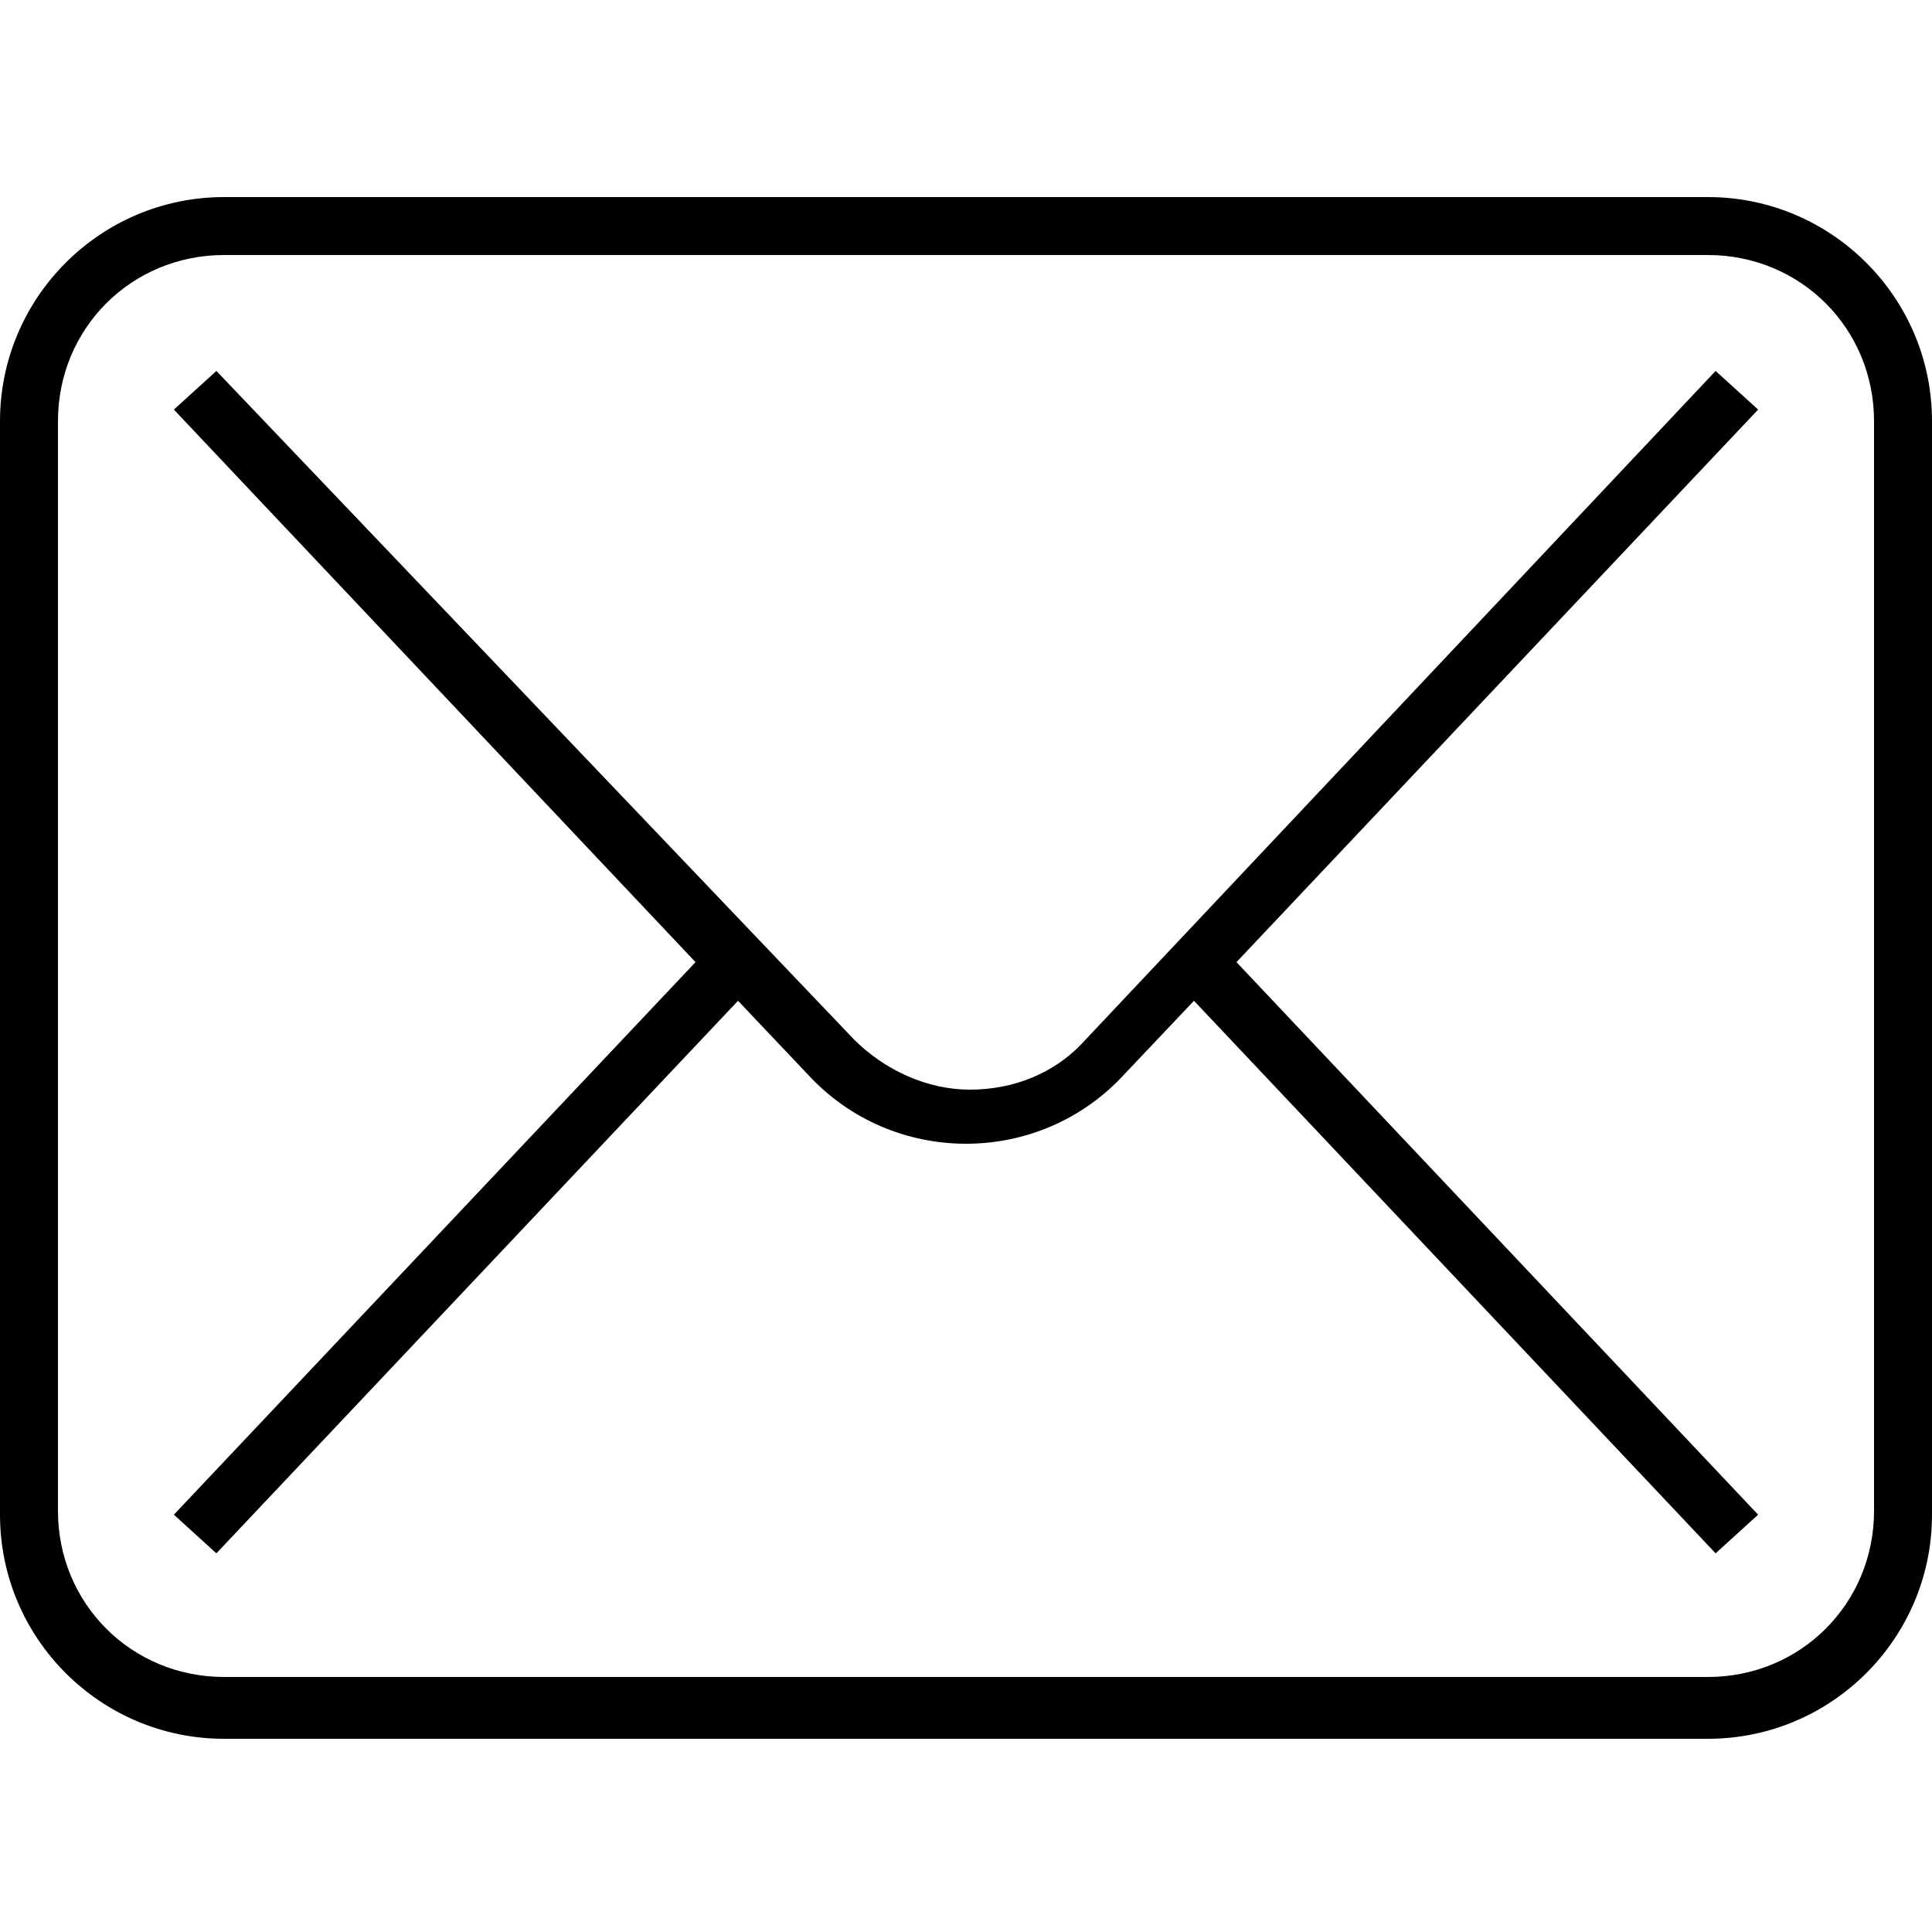
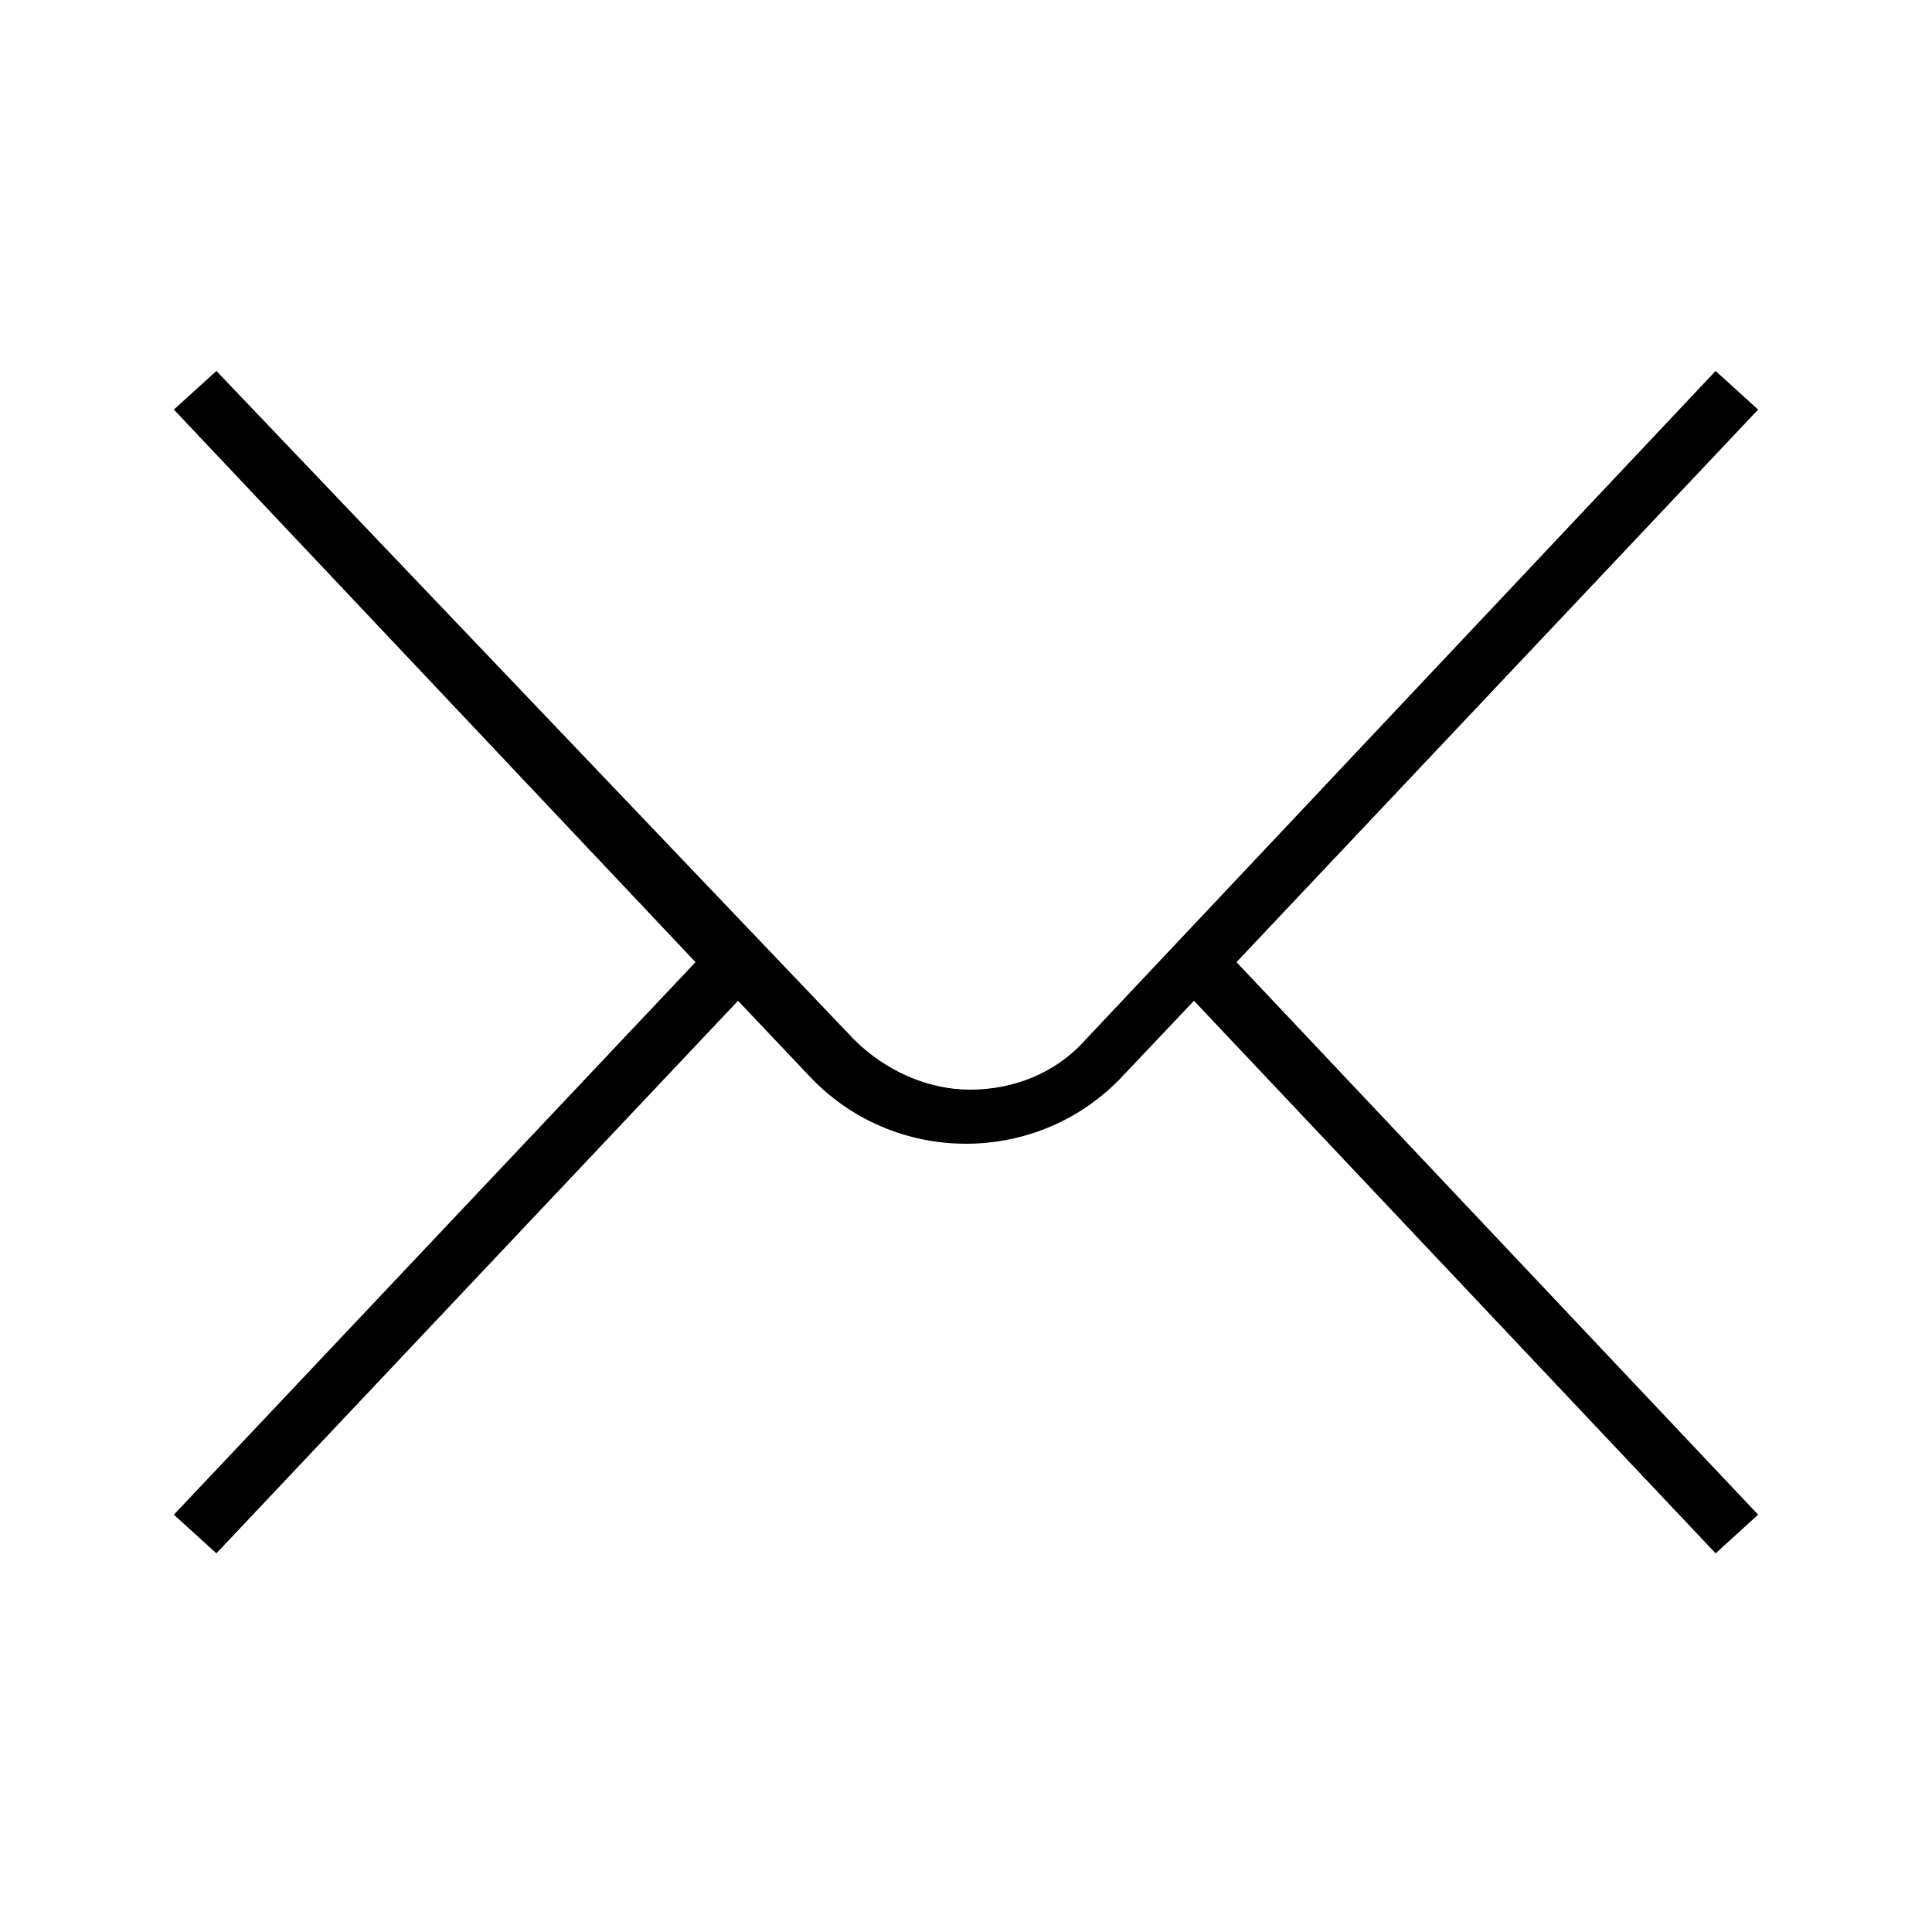
<svg xmlns="http://www.w3.org/2000/svg" id="a" version="1.1" viewBox="0 0 50 50">
-   <path d="M44.2,5.1H5.8C2.6,5.1,0,7.7,0,10.9v28.3c0,3.2,2.6,5.8,5.8,5.8h38.4c3.2,0,5.8-2.6,5.8-5.8V10.9c0-3.2-2.6-5.8-5.8-5.8ZM48.5,39.1c0,2.4-1.9,4.3-4.3,4.3H5.8c-2.4,0-4.3-1.9-4.3-4.3V10.9c0-2.4,1.9-4.3,4.3-4.3h38.4c2.4,0,4.3,1.9,4.3,4.3v28.3h0Z" />
  <path d="M44.4,9.6l-16.3,17.3c-.8.9-1.9,1.3-3,1.3s-2.2-.5-3-1.3L5.6,9.6l-1.1,1,13.5,14.3-13.5,14.3,1.1,1,13.5-14.3,1.8,1.9c1.1,1.2,2.6,1.8,4.1,1.8s3-.6,4.1-1.8l1.8-1.9,13.5,14.3,1.1-1-13.5-14.3,13.5-14.3-1.1-1h0Z" />
</svg>